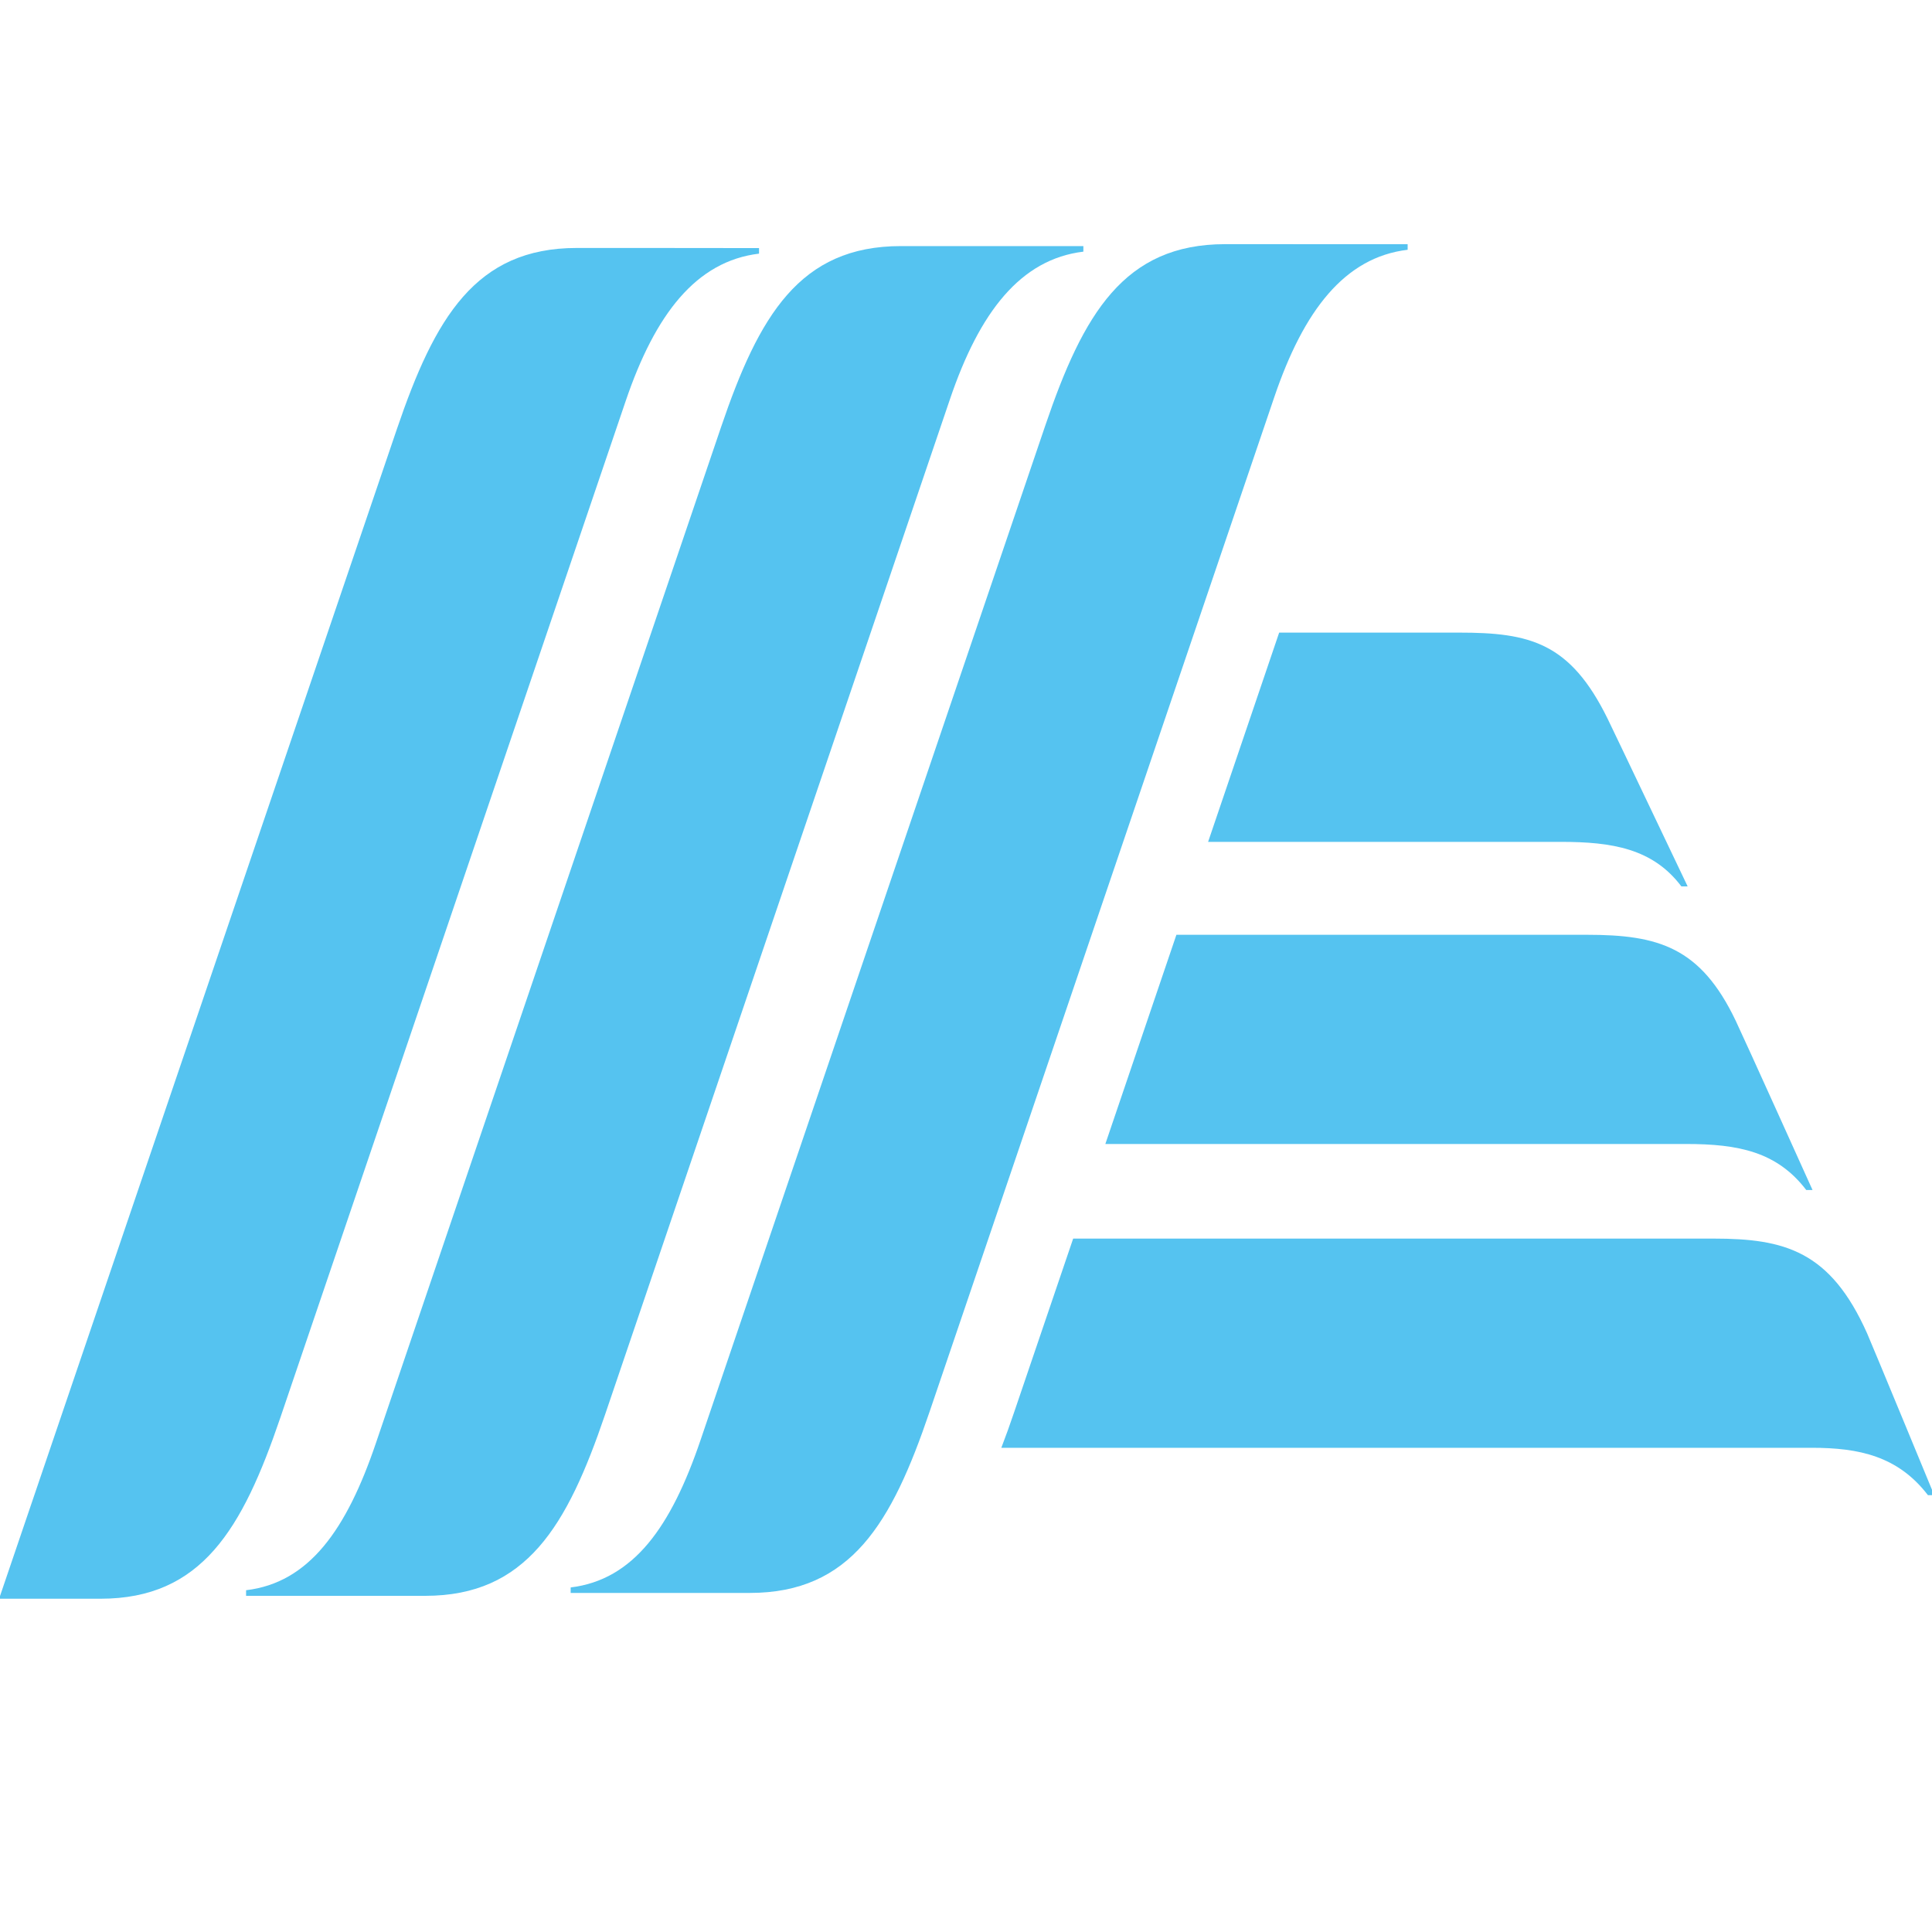
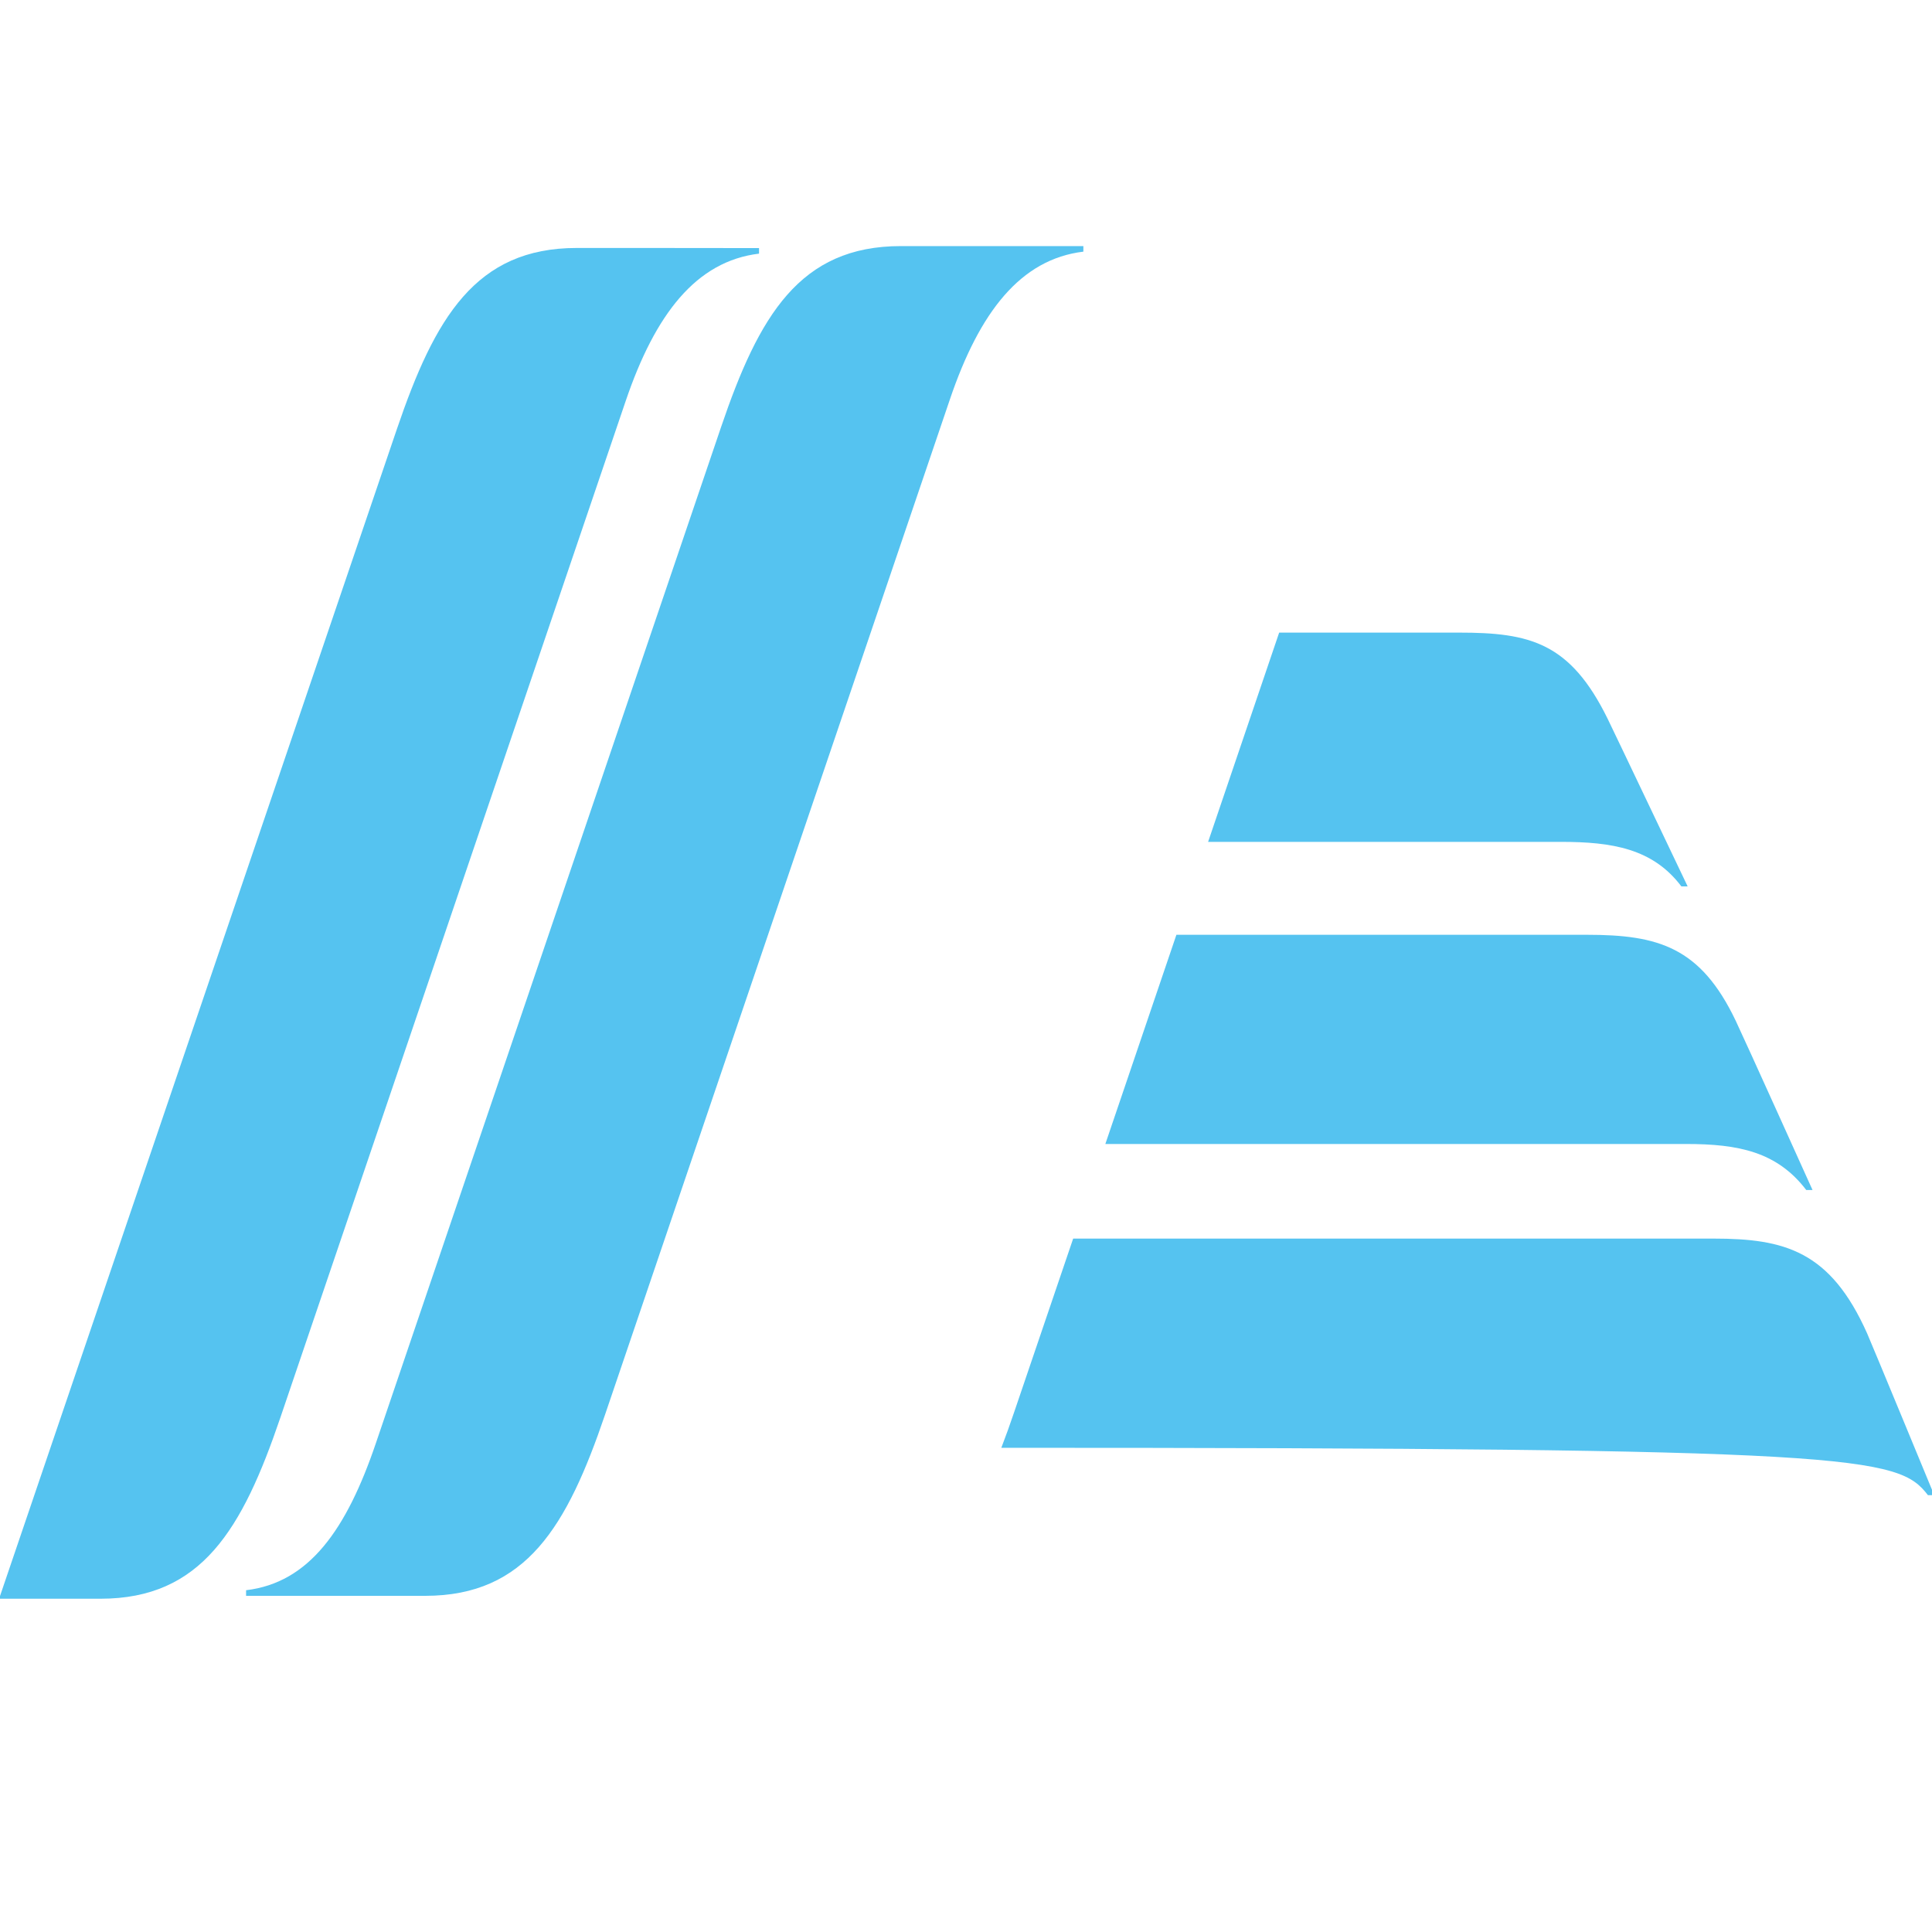
<svg xmlns="http://www.w3.org/2000/svg" width="32" height="32" viewBox="0 0 32 32" fill="none">
  <g clip-path="url(#clip0_5356_18129)">
    <path d="M14.921 4.076C13.245 4.076 12.57 5.229 11.943 7.074L6.229 23.894C5.74 25.339 5.118 26.215 4.076 26.339V26.432C4.559 26.432 6.942 26.432 7.042 26.432C8.718 26.432 9.393 25.278 10.021 23.433L15.734 6.613C16.224 5.168 16.903 4.294 17.944 4.168V4.076C17.461 4.076 15.022 4.076 14.921 4.076Z" fill="#55C3F0" />
-     <path d="M20.293 4.044C18.618 4.044 17.943 5.197 17.315 7.043L11.605 23.847C11.115 25.292 10.493 26.167 9.452 26.293V26.384C9.935 26.384 12.317 26.384 12.418 26.384C14.094 26.384 14.769 25.231 15.396 23.385L21.105 6.581C21.595 5.136 22.274 4.262 23.315 4.137V4.045C22.833 4.044 20.394 4.044 20.293 4.044Z" fill="#55C3F0" />
    <path d="M9.553 4.107C7.877 4.107 7.202 5.261 6.574 7.106L-0.015 26.48C0.468 26.48 1.564 26.48 1.664 26.48C3.34 26.48 4.015 25.327 4.643 23.482L10.362 6.646C10.852 5.201 11.531 4.327 12.572 4.201V4.109C12.089 4.107 9.652 4.107 9.553 4.107Z" fill="#55C3F0" />
    <path d="M26.628 11.906C26.006 10.639 25.337 10.478 24.165 10.478H21.187L20.01 13.944H25.856C26.697 13.944 27.376 14.053 27.849 14.682H27.953C27.951 14.681 26.777 12.211 26.628 11.906Z" fill="#55C3F0" />
    <path d="M28.749 16.907C28.165 15.683 27.462 15.483 26.285 15.483H19.485L18.308 18.948H27.926C28.791 18.948 29.432 19.075 29.917 19.71H30.021C30.02 19.709 28.896 17.215 28.749 16.907Z" fill="#55C3F0" />
-     <path d="M30.925 22.084C30.315 20.718 29.559 20.515 28.382 20.515H17.775L16.799 23.386C16.729 23.593 16.658 23.791 16.585 23.98C21.801 23.98 29.612 23.98 30.01 23.98C30.792 23.98 31.437 24.118 31.933 24.765H32.037C32.037 24.765 30.994 22.239 30.925 22.084Z" fill="#55C3F0" />
+     <path d="M30.925 22.084C30.315 20.718 29.559 20.515 28.382 20.515H17.775L16.799 23.386C16.729 23.593 16.658 23.791 16.585 23.98C30.792 23.98 31.437 24.118 31.933 24.765H32.037C32.037 24.765 30.994 22.239 30.925 22.084Z" fill="#55C3F0" />
  </g>
  <defs>
    <clipPath id="clip0_5356_18129">
      <rect width="32" height="32" fill="white" />
    </clipPath>
  </defs>
</svg>